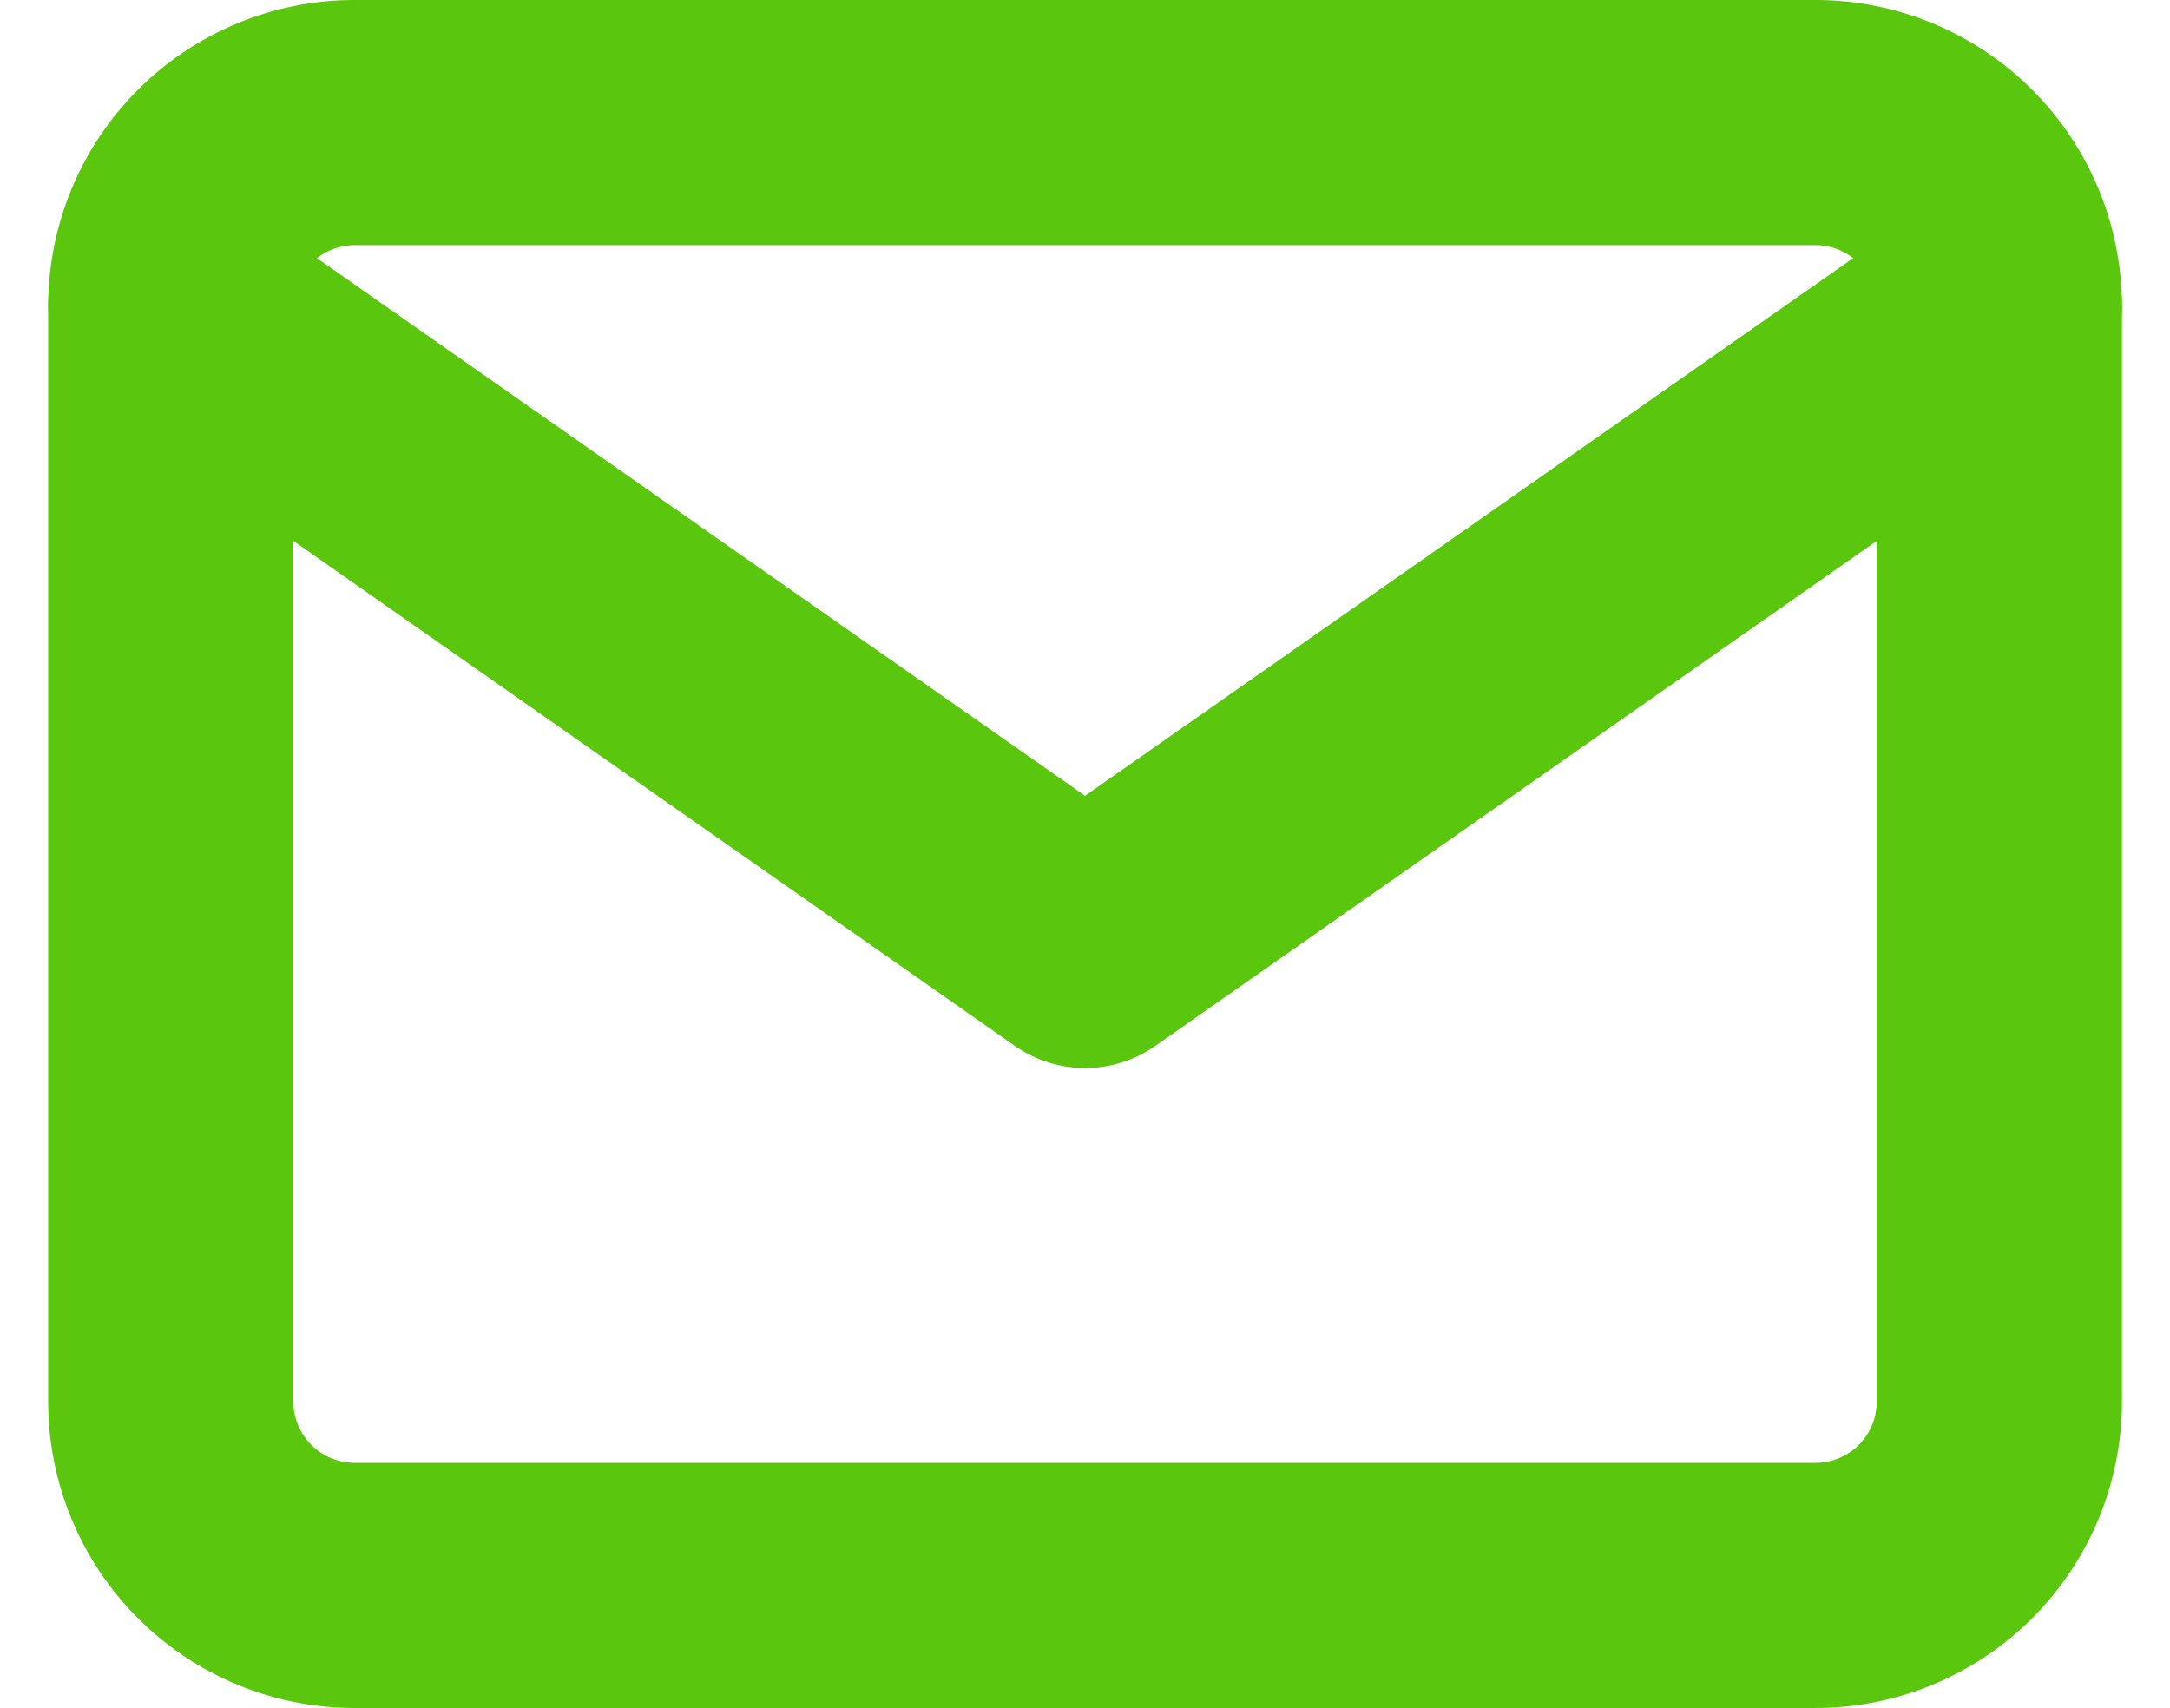
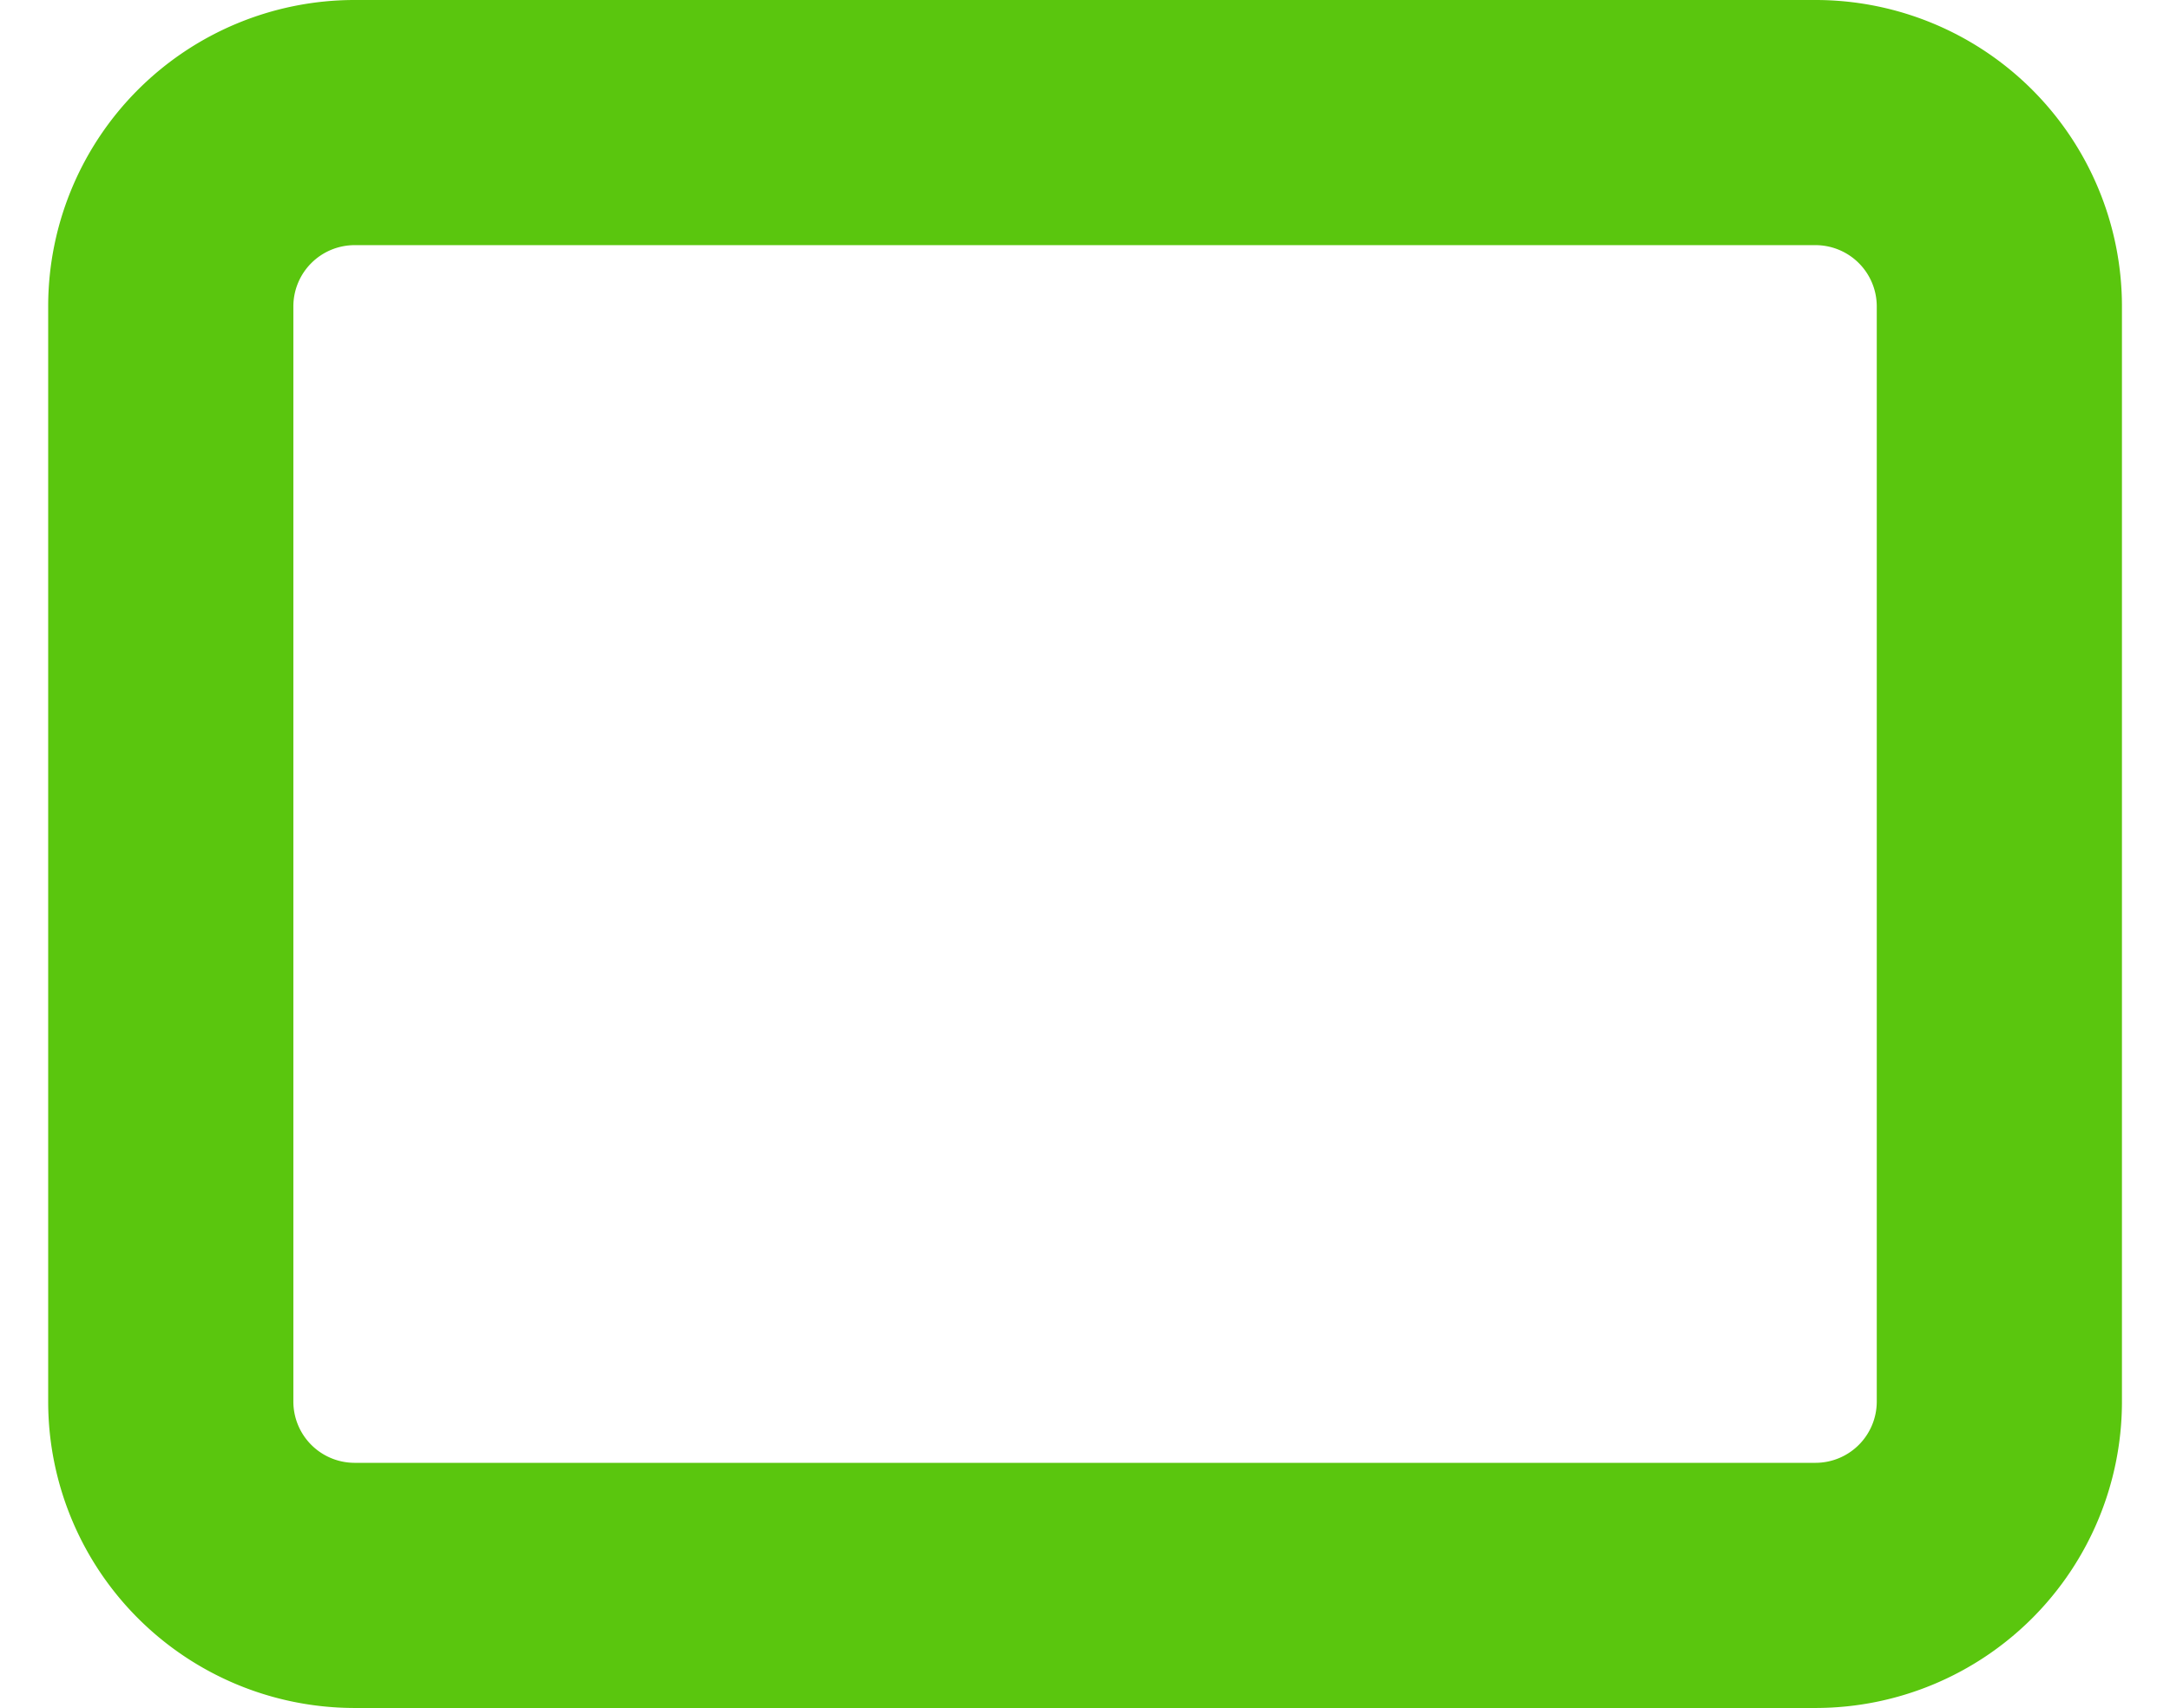
<svg xmlns="http://www.w3.org/2000/svg" width="17.701" height="13.933" viewBox="0 0 17.701 13.933">
  <g id="Icon_feather-mail" data-name="Icon feather-mail" transform="translate(-1.607 -5)">
    <path id="Tracciato_63" data-name="Tracciato 63" d="M4.492,6H16.424a1.5,1.5,0,0,1,1.492,1.492v8.95a1.5,1.5,0,0,1-1.492,1.492H4.492A1.5,1.5,0,0,1,3,16.441V7.492A1.5,1.5,0,0,1,4.492,6Z" fill="none" stroke="#5ac60e" stroke-linecap="round" stroke-linejoin="round" stroke-width="2" />
-     <path id="Tracciato_64" data-name="Tracciato 64" d="M17.916,9l-7.458,5.221L3,9" transform="translate(0 -1.508)" fill="none" stroke="#5ac60e" stroke-linecap="round" stroke-linejoin="round" stroke-width="2" />
  </g>
</svg>